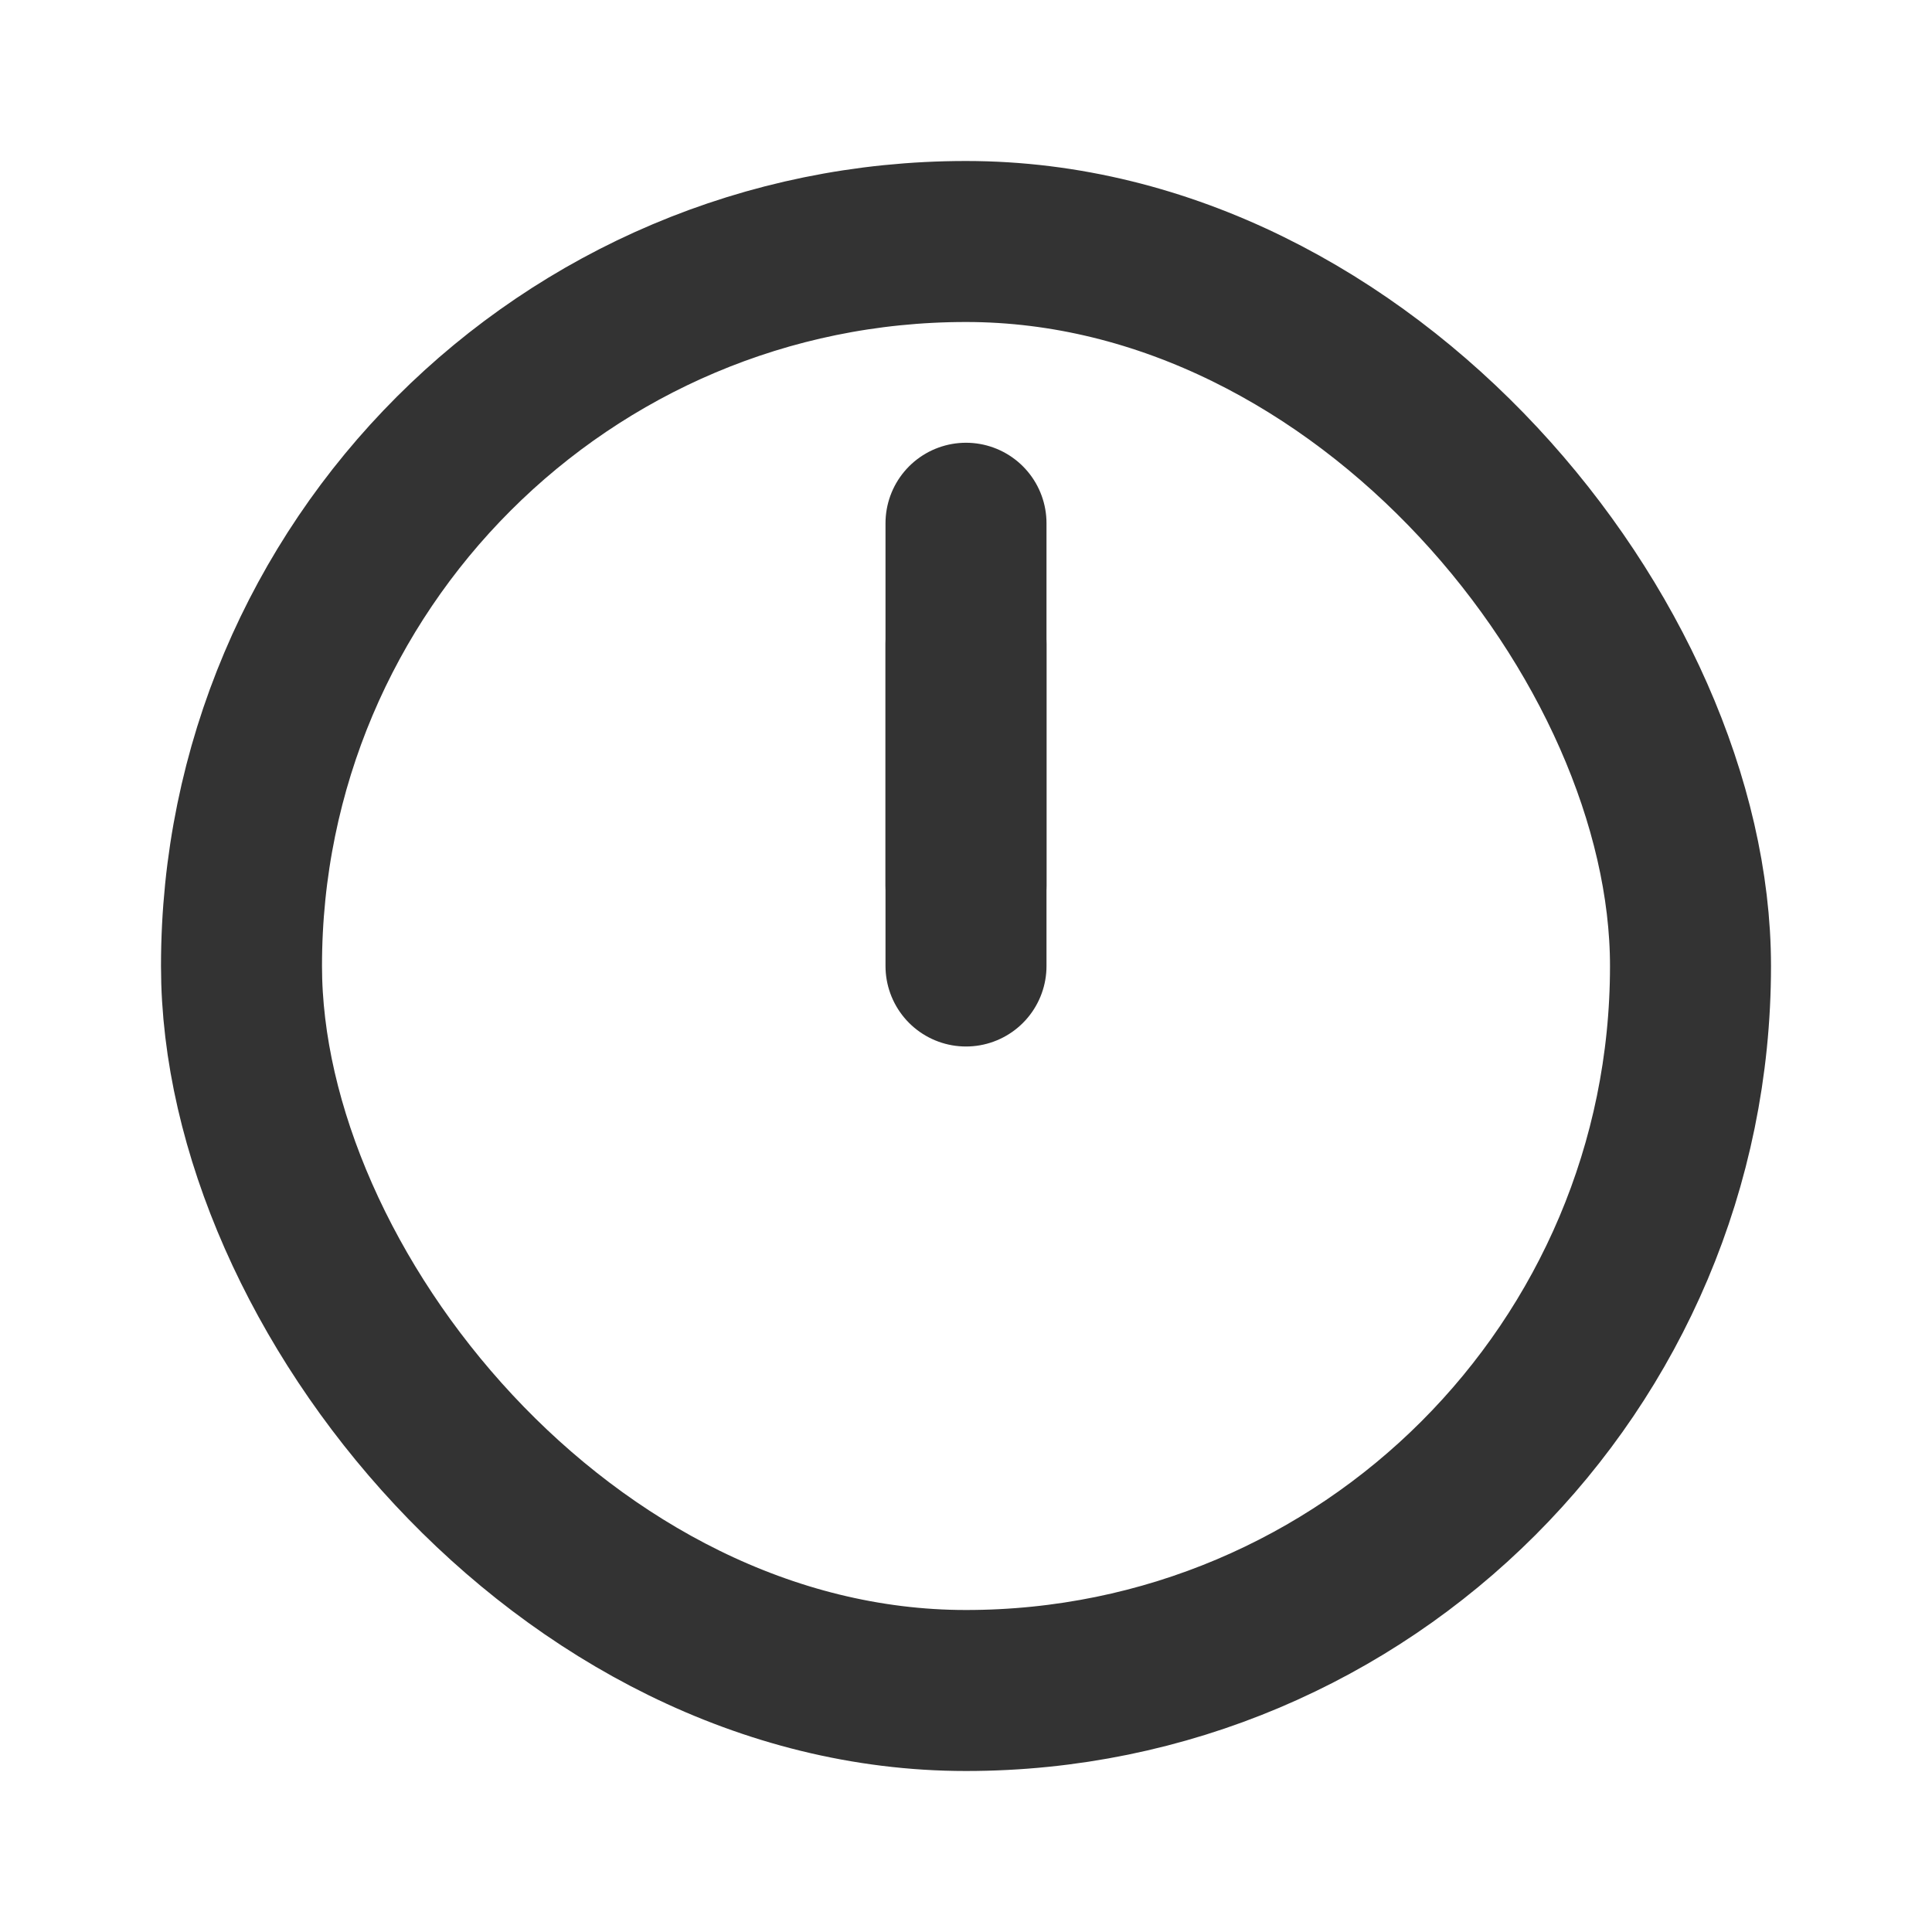
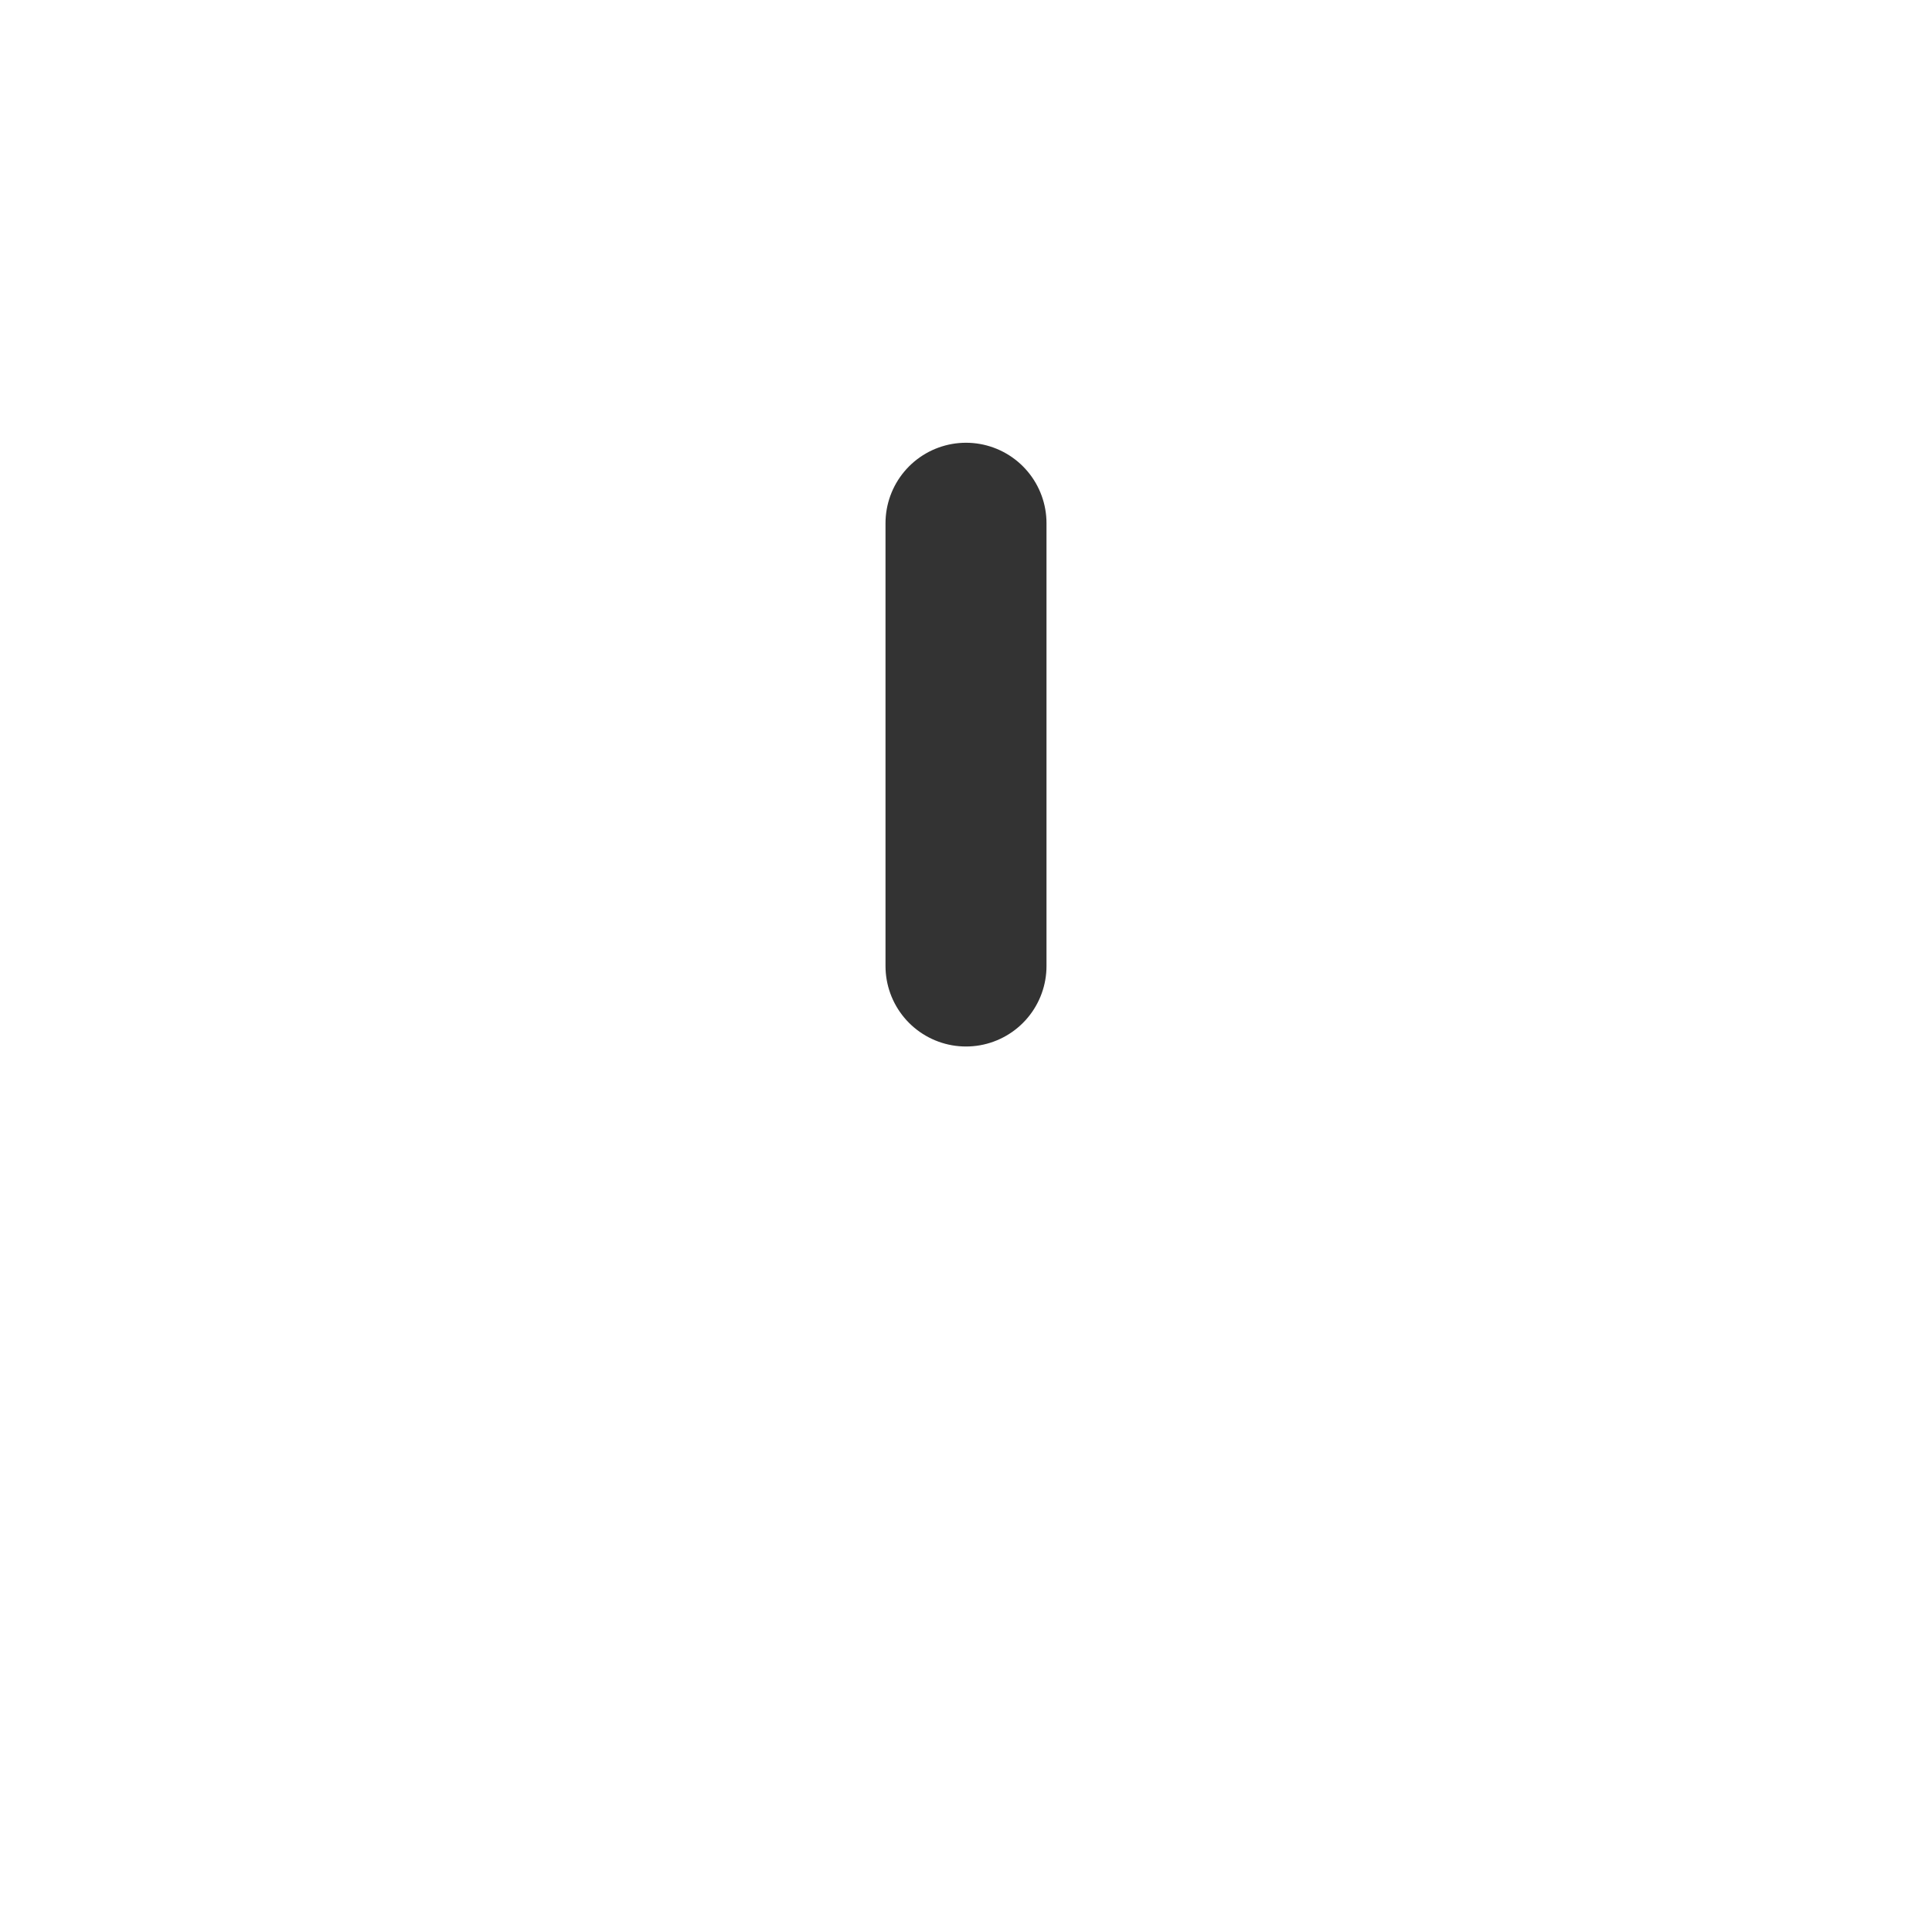
<svg xmlns="http://www.w3.org/2000/svg" width="800px" height="800px" viewBox="0 0 24 24" fill="none">
-   <rect x="3" y="3" width="18" height="18" rx="9" stroke="#333333" stroke-width="2" stroke-linecap="round" stroke-linejoin="round" />
-   <line x1="12" y1="11" x2="12" y2="8" stroke="#333333" stroke-width="2" stroke-linecap="round" stroke-linejoin="round" />
  <path d="M12 12L12 6.5" stroke="#333333" stroke-width="2" stroke-linecap="round" stroke-linejoin="round" />
</svg>